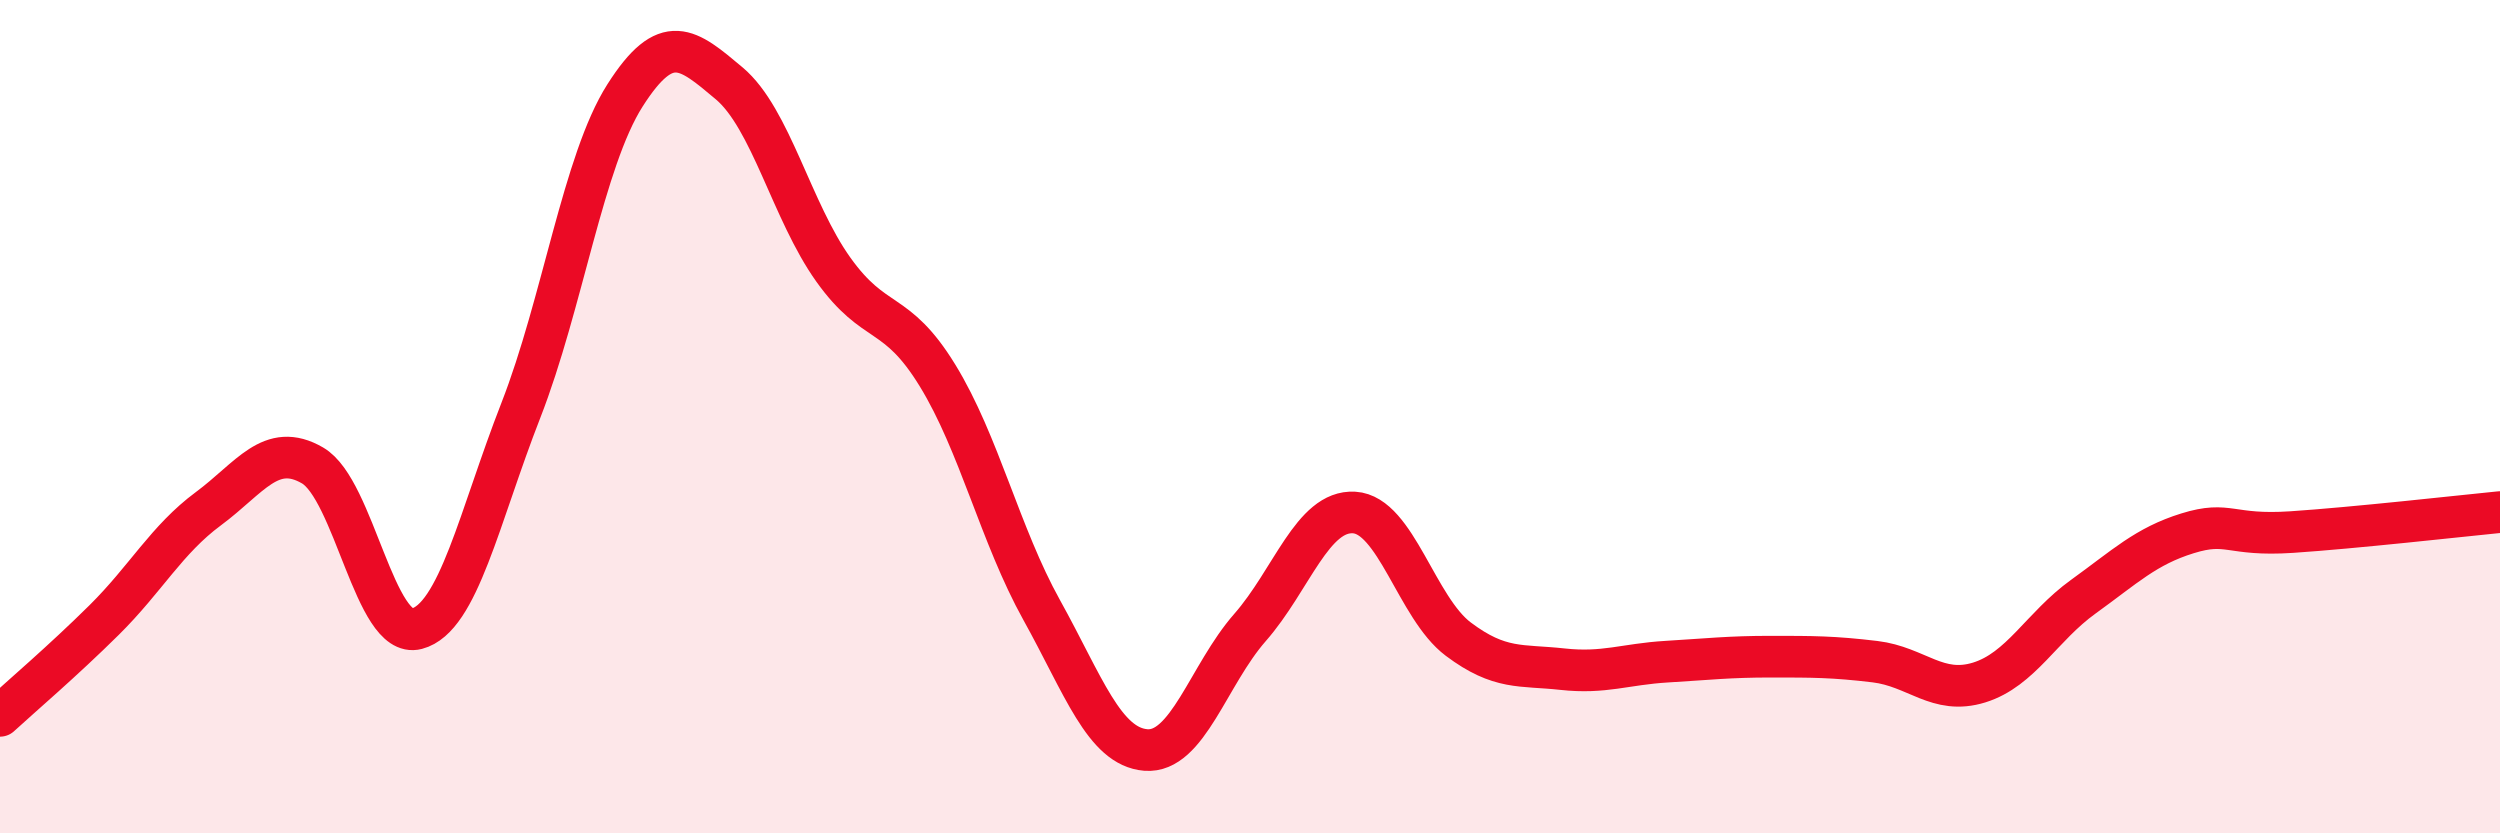
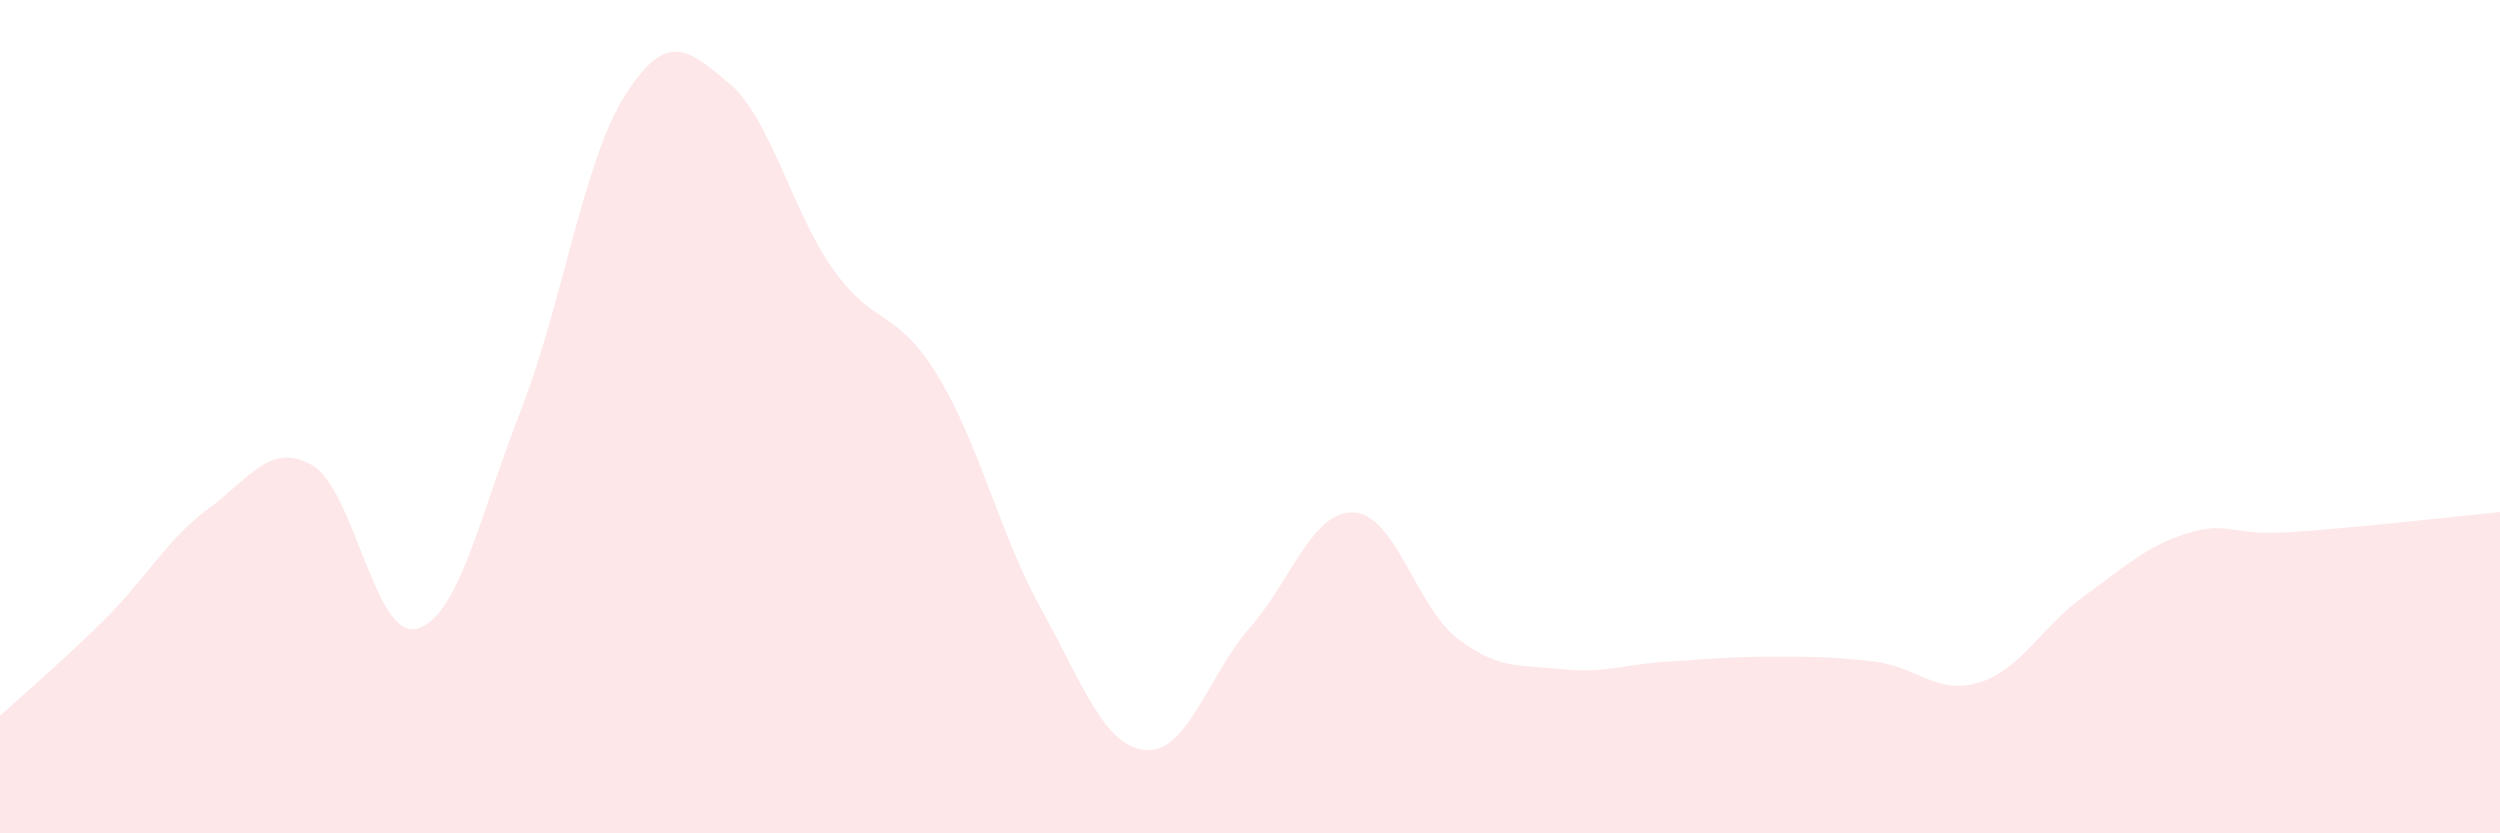
<svg xmlns="http://www.w3.org/2000/svg" width="60" height="20" viewBox="0 0 60 20">
  <path d="M 0,17.18 C 0.5,16.72 1.5,15.87 2.5,14.88 C 3.5,13.89 4,12.95 5,12.21 C 6,11.47 6.5,10.59 7.5,11.17 C 8.5,11.75 9,15.35 10,15.09 C 11,14.83 11.5,12.41 12.5,9.85 C 13.5,7.29 14,3.86 15,2.29 C 16,0.72 16.5,1.16 17.5,2 C 18.5,2.84 19,5.07 20,6.47 C 21,7.87 21.5,7.38 22.5,9.01 C 23.5,10.64 24,12.84 25,14.64 C 26,16.44 26.5,17.92 27.5,18 C 28.5,18.08 29,16.2 30,15.06 C 31,13.92 31.5,12.24 32.5,12.3 C 33.5,12.36 34,14.59 35,15.34 C 36,16.09 36.5,15.95 37.5,16.06 C 38.5,16.17 39,15.94 40,15.88 C 41,15.82 41.5,15.76 42.5,15.76 C 43.5,15.76 44,15.76 45,15.88 C 46,16 46.5,16.69 47.5,16.38 C 48.5,16.07 49,15.04 50,14.32 C 51,13.6 51.5,13.11 52.5,12.8 C 53.5,12.49 53.5,12.87 55,12.77 C 56.5,12.67 59,12.39 60,12.29L60 20L0 20Z" fill="#EB0A25" opacity="0.1" stroke-linecap="round" stroke-linejoin="round" />
-   <path d="M 0,17.18 C 0.5,16.72 1.5,15.87 2.5,14.88 C 3.5,13.89 4,12.95 5,12.21 C 6,11.47 6.5,10.59 7.5,11.17 C 8.5,11.75 9,15.35 10,15.09 C 11,14.83 11.5,12.41 12.5,9.85 C 13.5,7.29 14,3.86 15,2.29 C 16,0.72 16.5,1.16 17.5,2 C 18.5,2.84 19,5.07 20,6.47 C 21,7.87 21.5,7.38 22.5,9.01 C 23.5,10.64 24,12.84 25,14.64 C 26,16.44 26.5,17.92 27.5,18 C 28.5,18.08 29,16.2 30,15.06 C 31,13.92 31.5,12.24 32.5,12.3 C 33.5,12.36 34,14.59 35,15.34 C 36,16.09 36.5,15.95 37.5,16.06 C 38.5,16.17 39,15.94 40,15.88 C 41,15.82 41.5,15.76 42.5,15.76 C 43.5,15.76 44,15.76 45,15.88 C 46,16 46.5,16.69 47.5,16.38 C 48.5,16.07 49,15.04 50,14.32 C 51,13.6 51.5,13.11 52.5,12.8 C 53.5,12.49 53.5,12.87 55,12.77 C 56.5,12.67 59,12.39 60,12.29" stroke="#EB0A25" stroke-width="1" fill="none" stroke-linecap="round" stroke-linejoin="round" />
</svg>